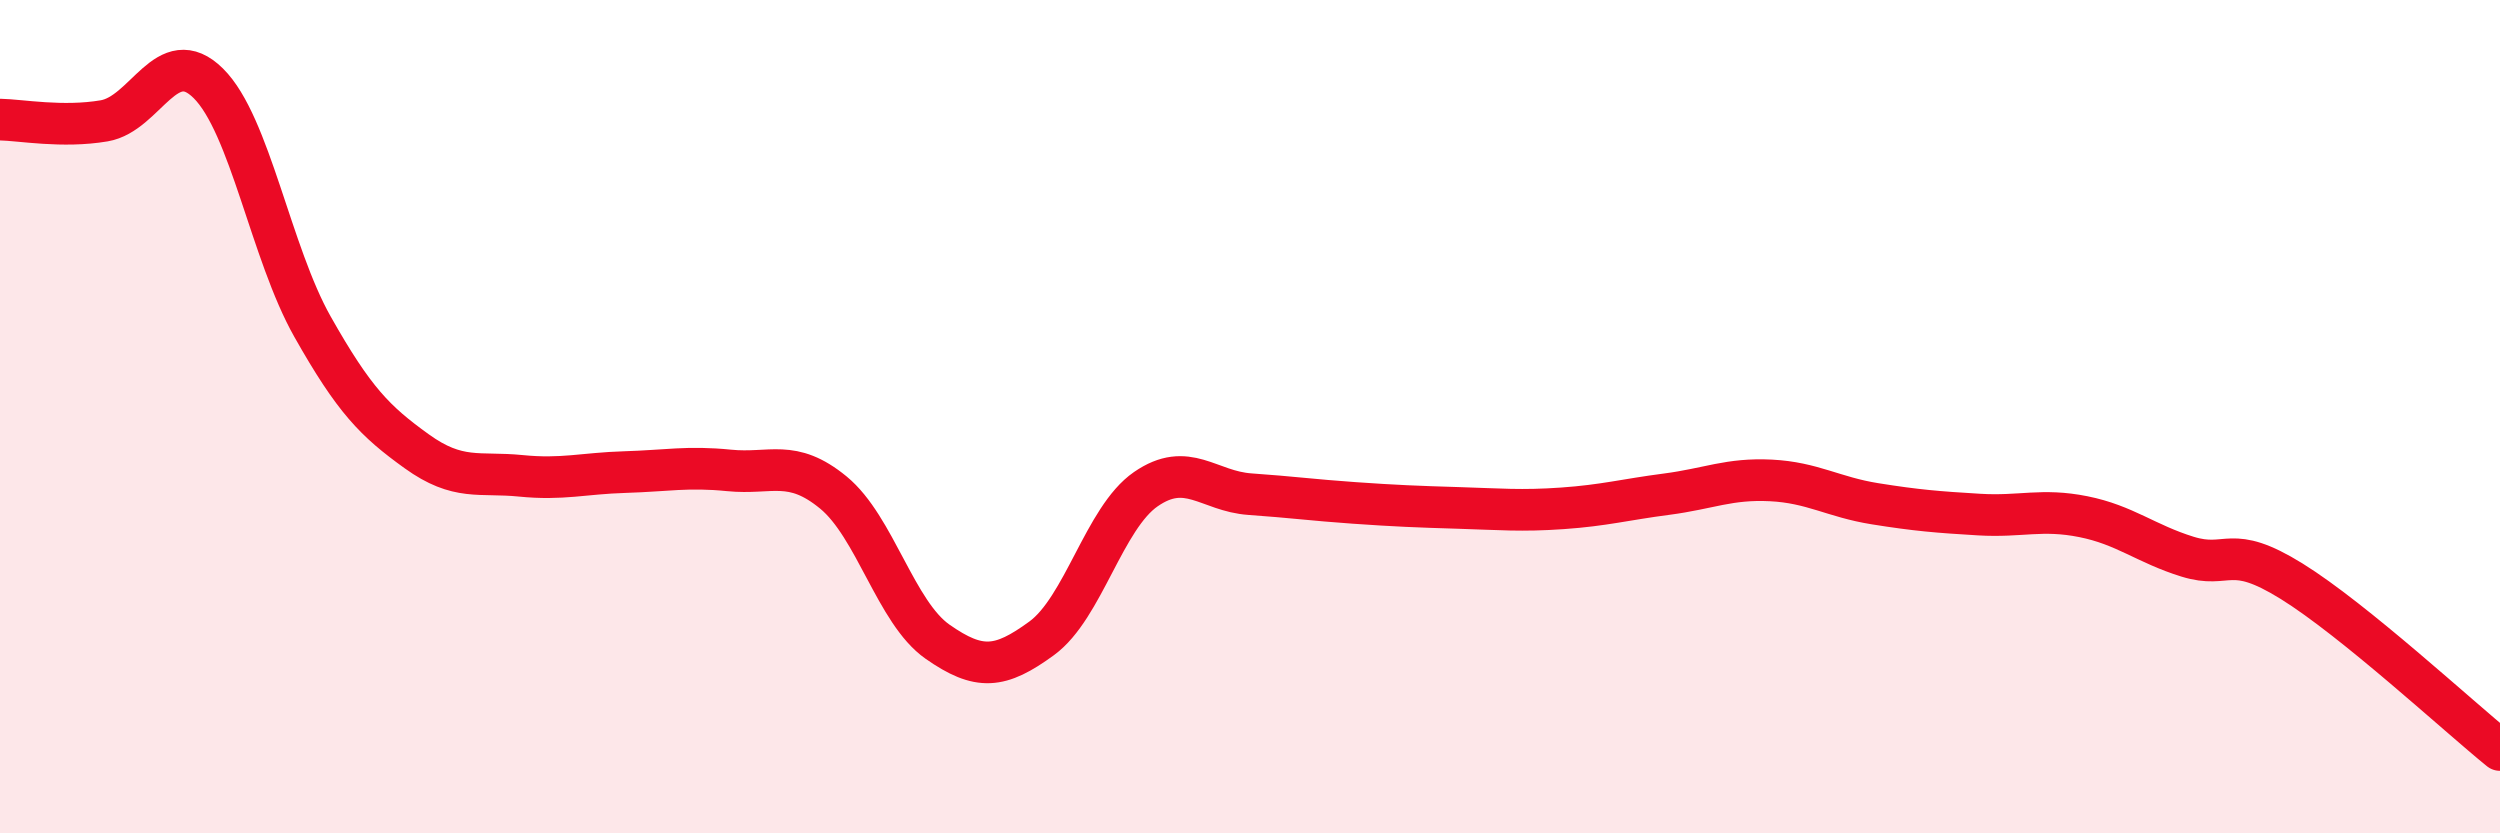
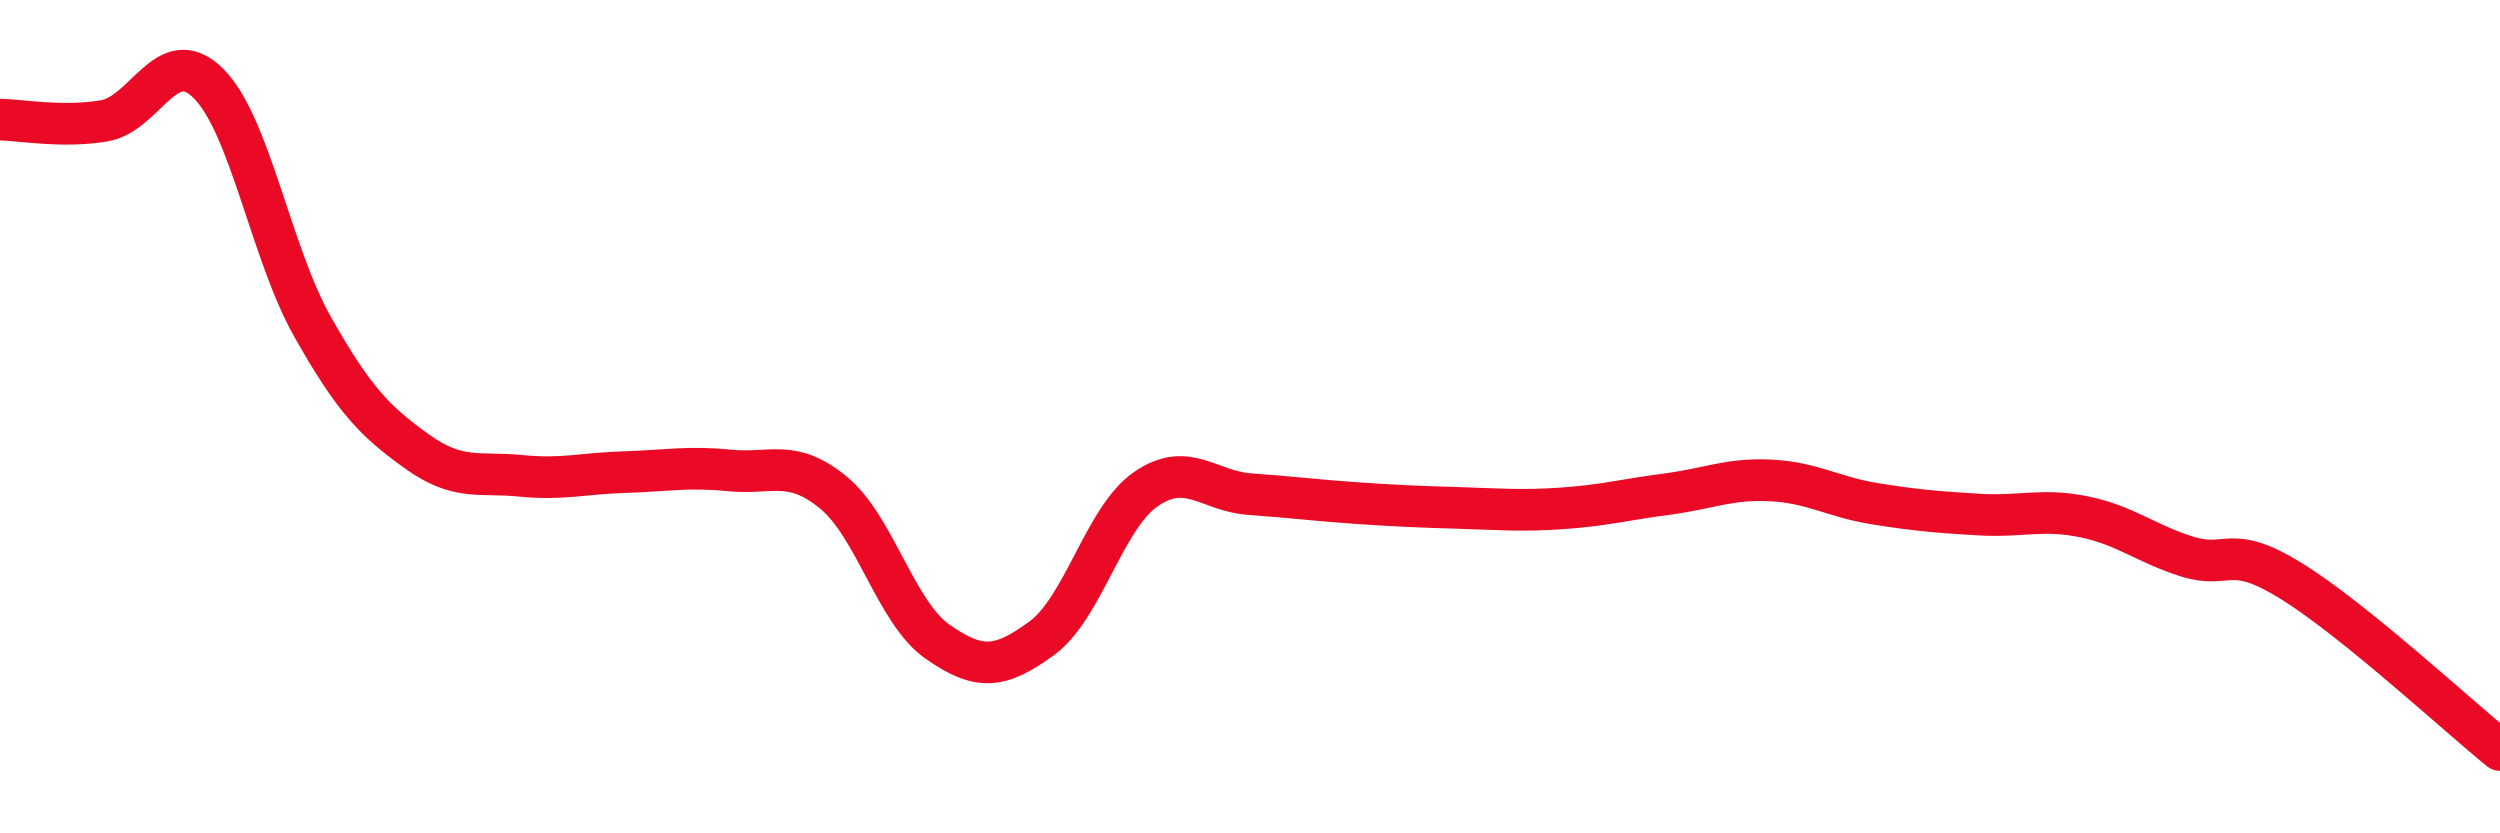
<svg xmlns="http://www.w3.org/2000/svg" width="60" height="20" viewBox="0 0 60 20">
-   <path d="M 0,2.87 C 0.5,2.88 1.5,3.07 2.5,2.9 C 3.5,2.73 4,1.01 5,2 C 6,2.99 6.5,6.07 7.5,7.84 C 8.5,9.61 9,10.11 10,10.83 C 11,11.55 11.5,11.32 12.5,11.42 C 13.5,11.52 14,11.36 15,11.33 C 16,11.3 16.5,11.19 17.5,11.29 C 18.5,11.39 19,11 20,11.82 C 21,12.64 21.5,14.7 22.5,15.4 C 23.5,16.1 24,16.05 25,15.32 C 26,14.59 26.5,12.43 27.5,11.74 C 28.5,11.05 29,11.79 30,11.86 C 31,11.93 31.5,12 32.5,12.07 C 33.5,12.14 34,12.16 35,12.19 C 36,12.22 36.5,12.27 37.5,12.2 C 38.5,12.13 39,11.99 40,11.86 C 41,11.73 41.5,11.48 42.5,11.53 C 43.5,11.58 44,11.93 45,12.09 C 46,12.25 46.5,12.29 47.5,12.35 C 48.5,12.41 49,12.2 50,12.4 C 51,12.6 51.5,13.05 52.5,13.36 C 53.5,13.67 53.5,13.02 55,13.95 C 56.5,14.88 59,17.19 60,18L60 20L0 20Z" fill="#EB0A25" opacity="0.1" stroke-linecap="round" stroke-linejoin="round" />
  <path d="M 0,2.87 C 0.5,2.88 1.5,3.07 2.5,2.9 C 3.5,2.73 4,1.01 5,2 C 6,2.99 6.5,6.07 7.5,7.84 C 8.5,9.61 9,10.11 10,10.83 C 11,11.55 11.5,11.32 12.5,11.42 C 13.5,11.52 14,11.36 15,11.33 C 16,11.3 16.5,11.19 17.5,11.29 C 18.5,11.39 19,11 20,11.82 C 21,12.64 21.5,14.7 22.5,15.4 C 23.5,16.1 24,16.05 25,15.32 C 26,14.59 26.5,12.43 27.5,11.74 C 28.5,11.05 29,11.79 30,11.86 C 31,11.93 31.5,12 32.5,12.07 C 33.5,12.14 34,12.16 35,12.19 C 36,12.22 36.5,12.27 37.5,12.2 C 38.5,12.13 39,11.99 40,11.86 C 41,11.73 41.5,11.48 42.5,11.53 C 43.5,11.58 44,11.93 45,12.09 C 46,12.25 46.5,12.29 47.5,12.35 C 48.5,12.41 49,12.2 50,12.4 C 51,12.6 51.5,13.05 52.5,13.36 C 53.5,13.67 53.5,13.02 55,13.95 C 56.5,14.88 59,17.19 60,18" stroke="#EB0A25" stroke-width="1" fill="none" stroke-linecap="round" stroke-linejoin="round" />
</svg>